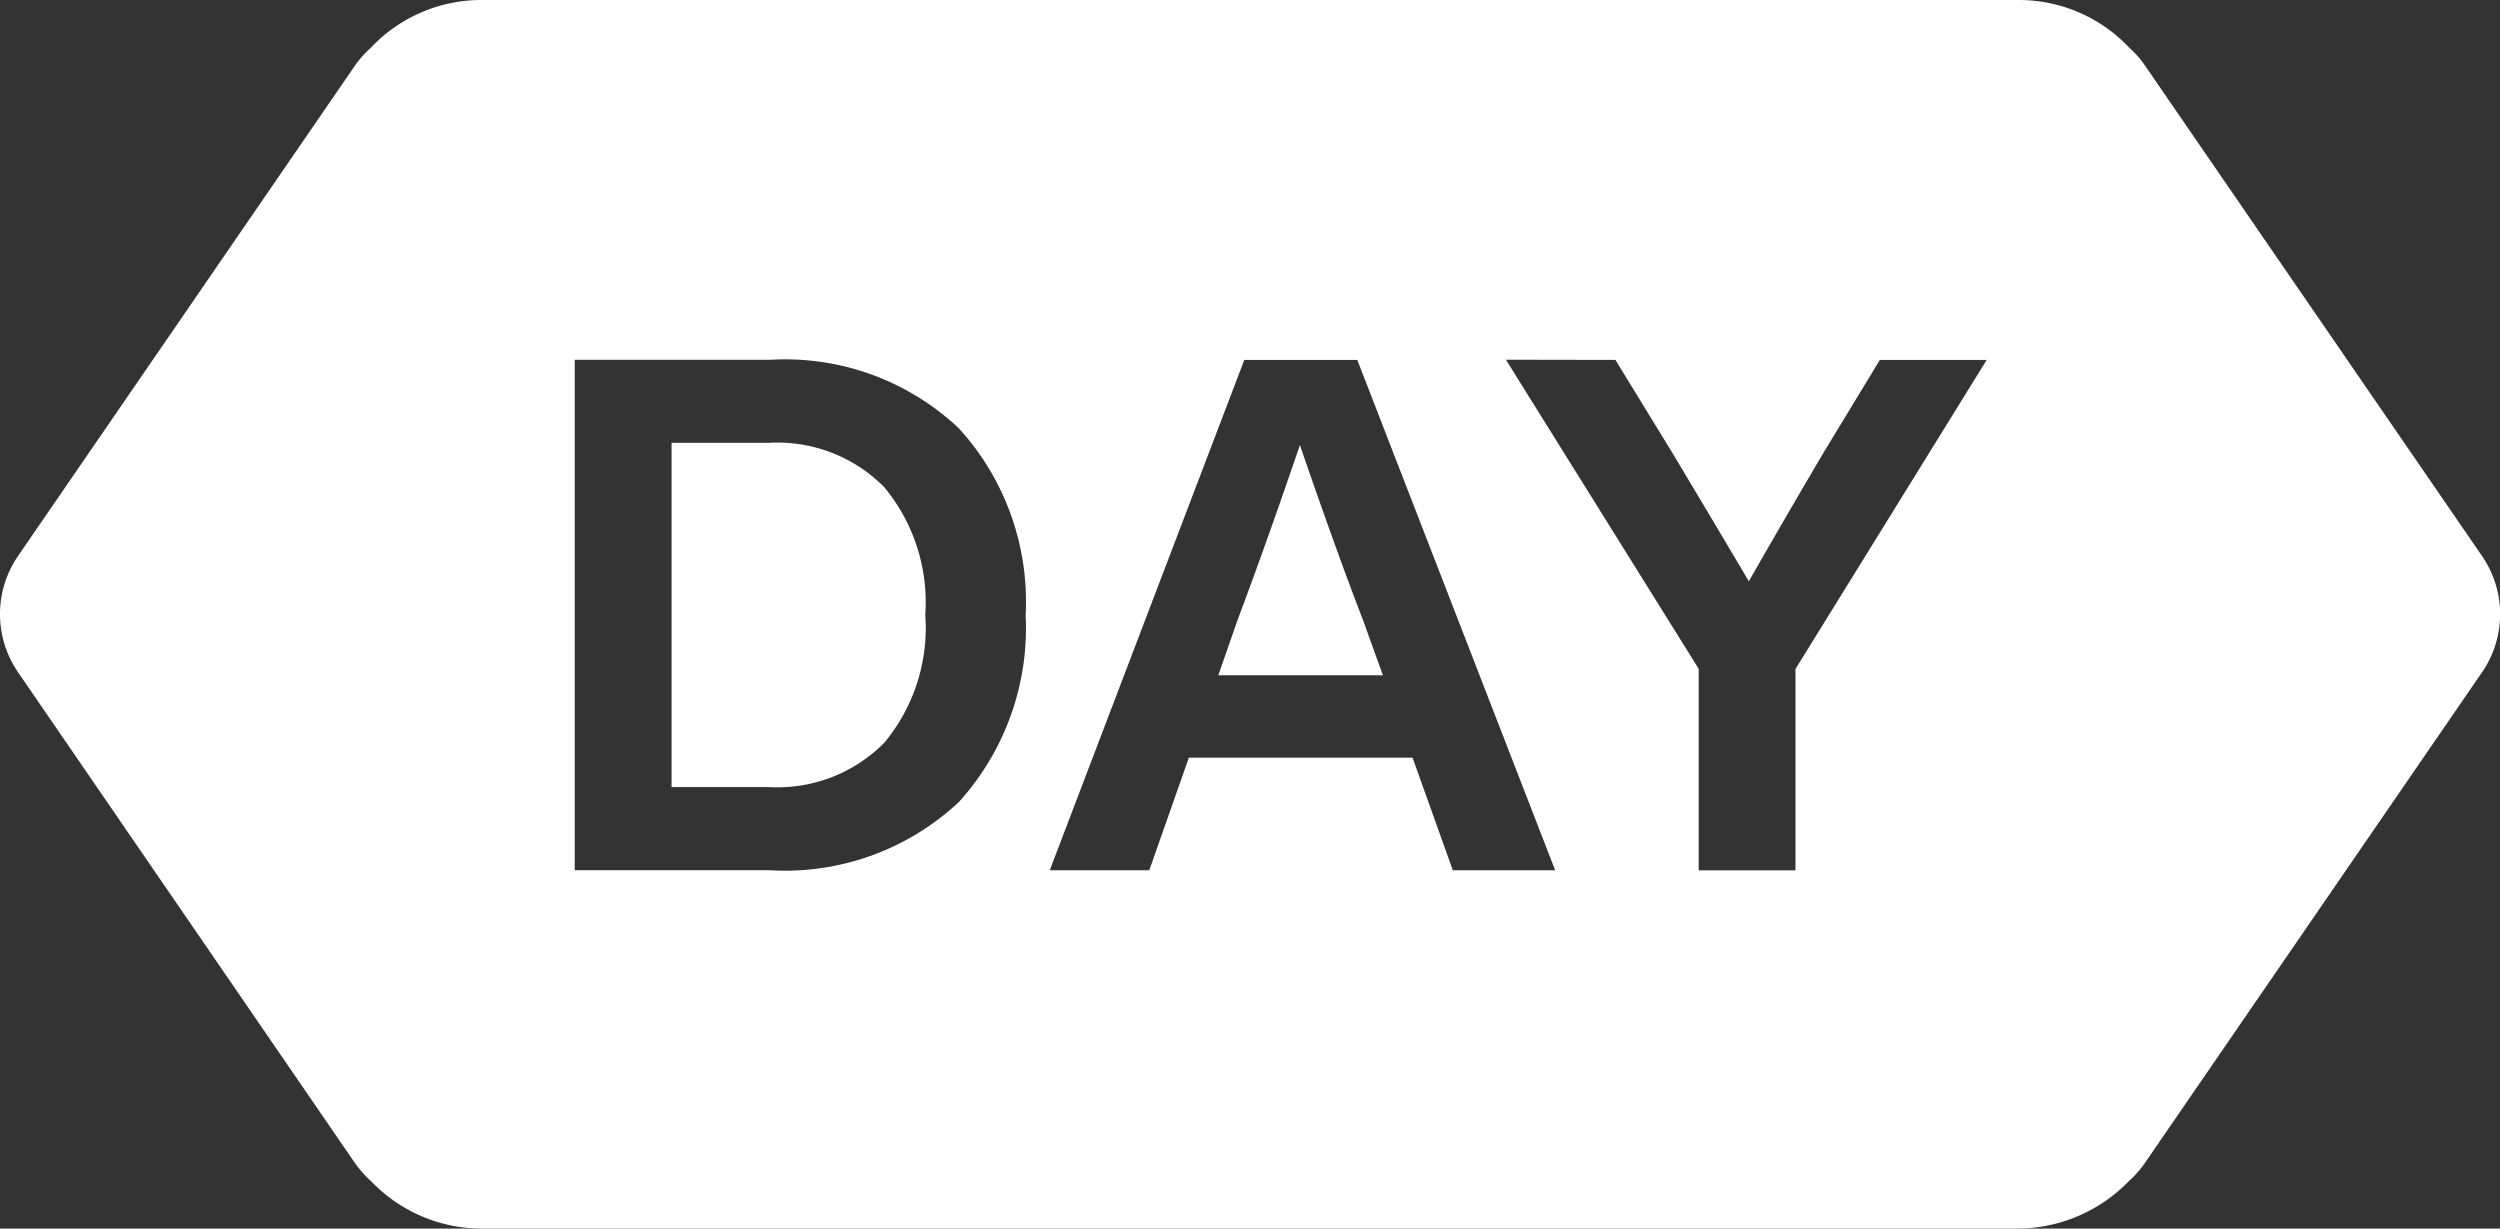
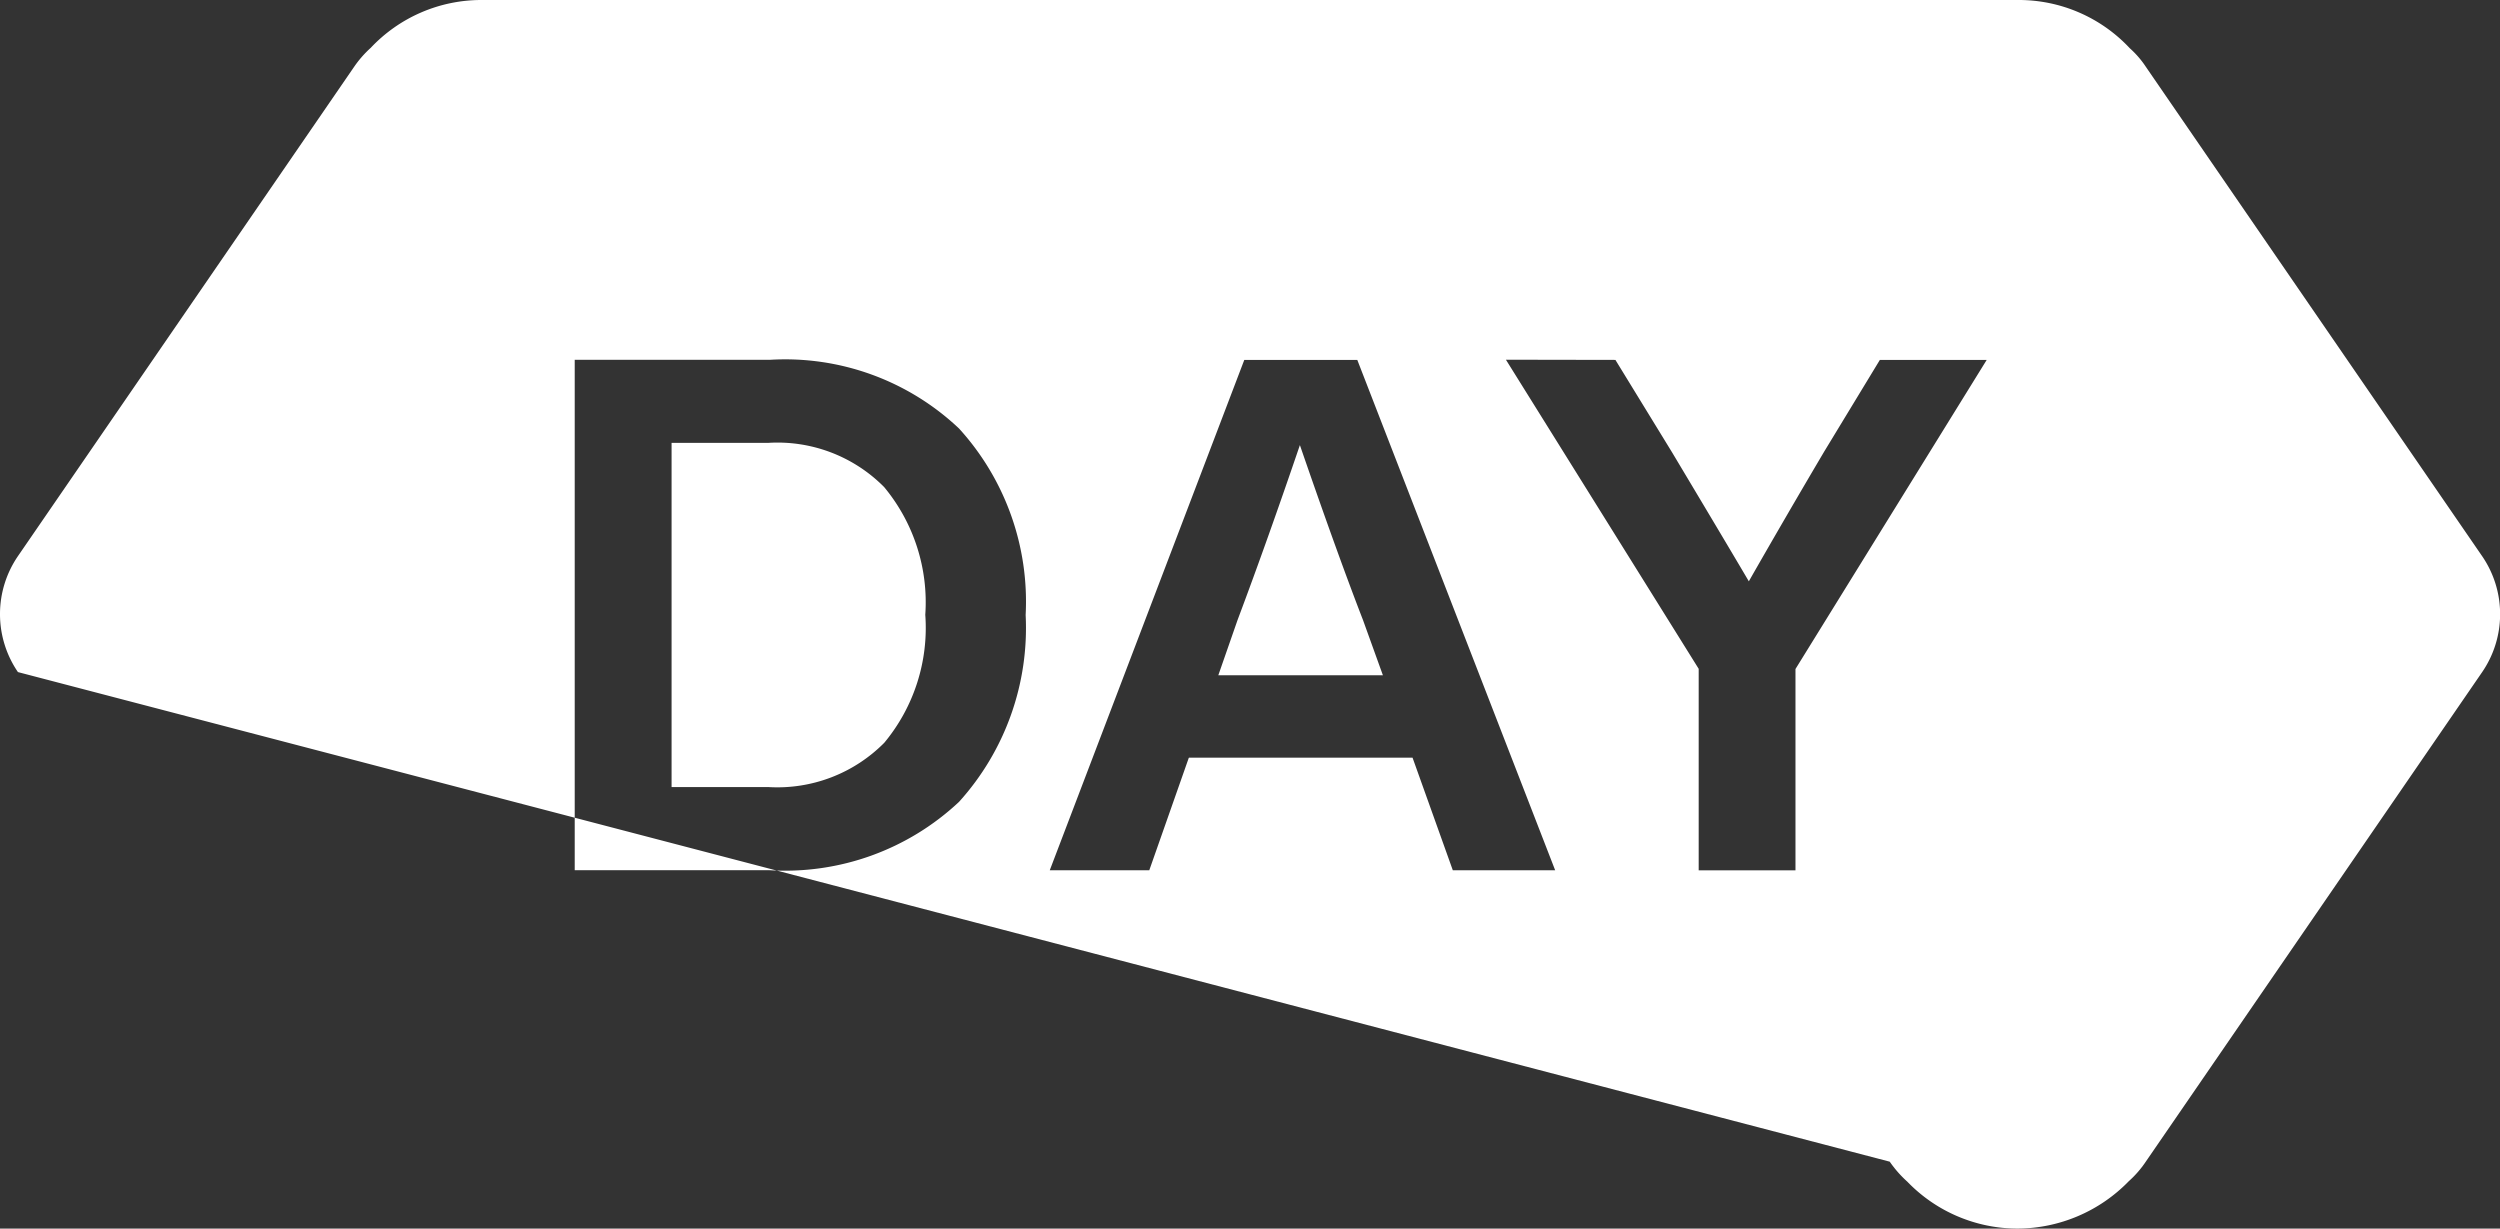
<svg xmlns="http://www.w3.org/2000/svg" width="65.115" height="32" viewBox="0 0 65.115 32">
  <rect x="0" y="0" width="65.115" height="32" fill="#333333" stroke="none" />
-   <path id="label-pass-day" d="M52.556,32h-40a3.993,3.993,0,0,1-2.88-1.224,2.958,2.958,0,0,1-.456-.519L.467,17.505a2.674,2.674,0,0,1,0-3.02L9.223,1.741a2.786,2.786,0,0,1,.433-.495A3.958,3.958,0,0,1,12.559,0h40a3.955,3.955,0,0,1,2.912,1.255,2.484,2.484,0,0,1,.421.487l8.758,12.744a2.67,2.67,0,0,1,0,3.02L55.889,30.257a2.7,2.7,0,0,1-.445.511A4.062,4.062,0,0,1,52.556,32M39.223,9.369h0l5.021,8.051v5.248h2.521V17.425l4.981-8.051H48.963l-1.453,2.393c-.681,1.153-1.341,2.289-1.96,3.374-.2-.341-.775-1.312-2-3.36L42.075,9.374ZM30.969,19.734h5.822l1.049,2.933h2.666L35.352,9.374H32.409L27.342,22.667h2.592l1.028-2.925Zm-16-10.368v13.3h5.078a6.624,6.624,0,0,0,4.932-1.781,6.753,6.753,0,0,0,1.735-4.868,6.7,6.7,0,0,0-1.735-4.856,6.59,6.59,0,0,0-4.932-1.789H14.971ZM20.009,20.5H17.492V11.535h2.517a3.905,3.905,0,0,1,3.021,1.153A4.7,4.7,0,0,1,24.1,16.013a4.682,4.682,0,0,1-1.068,3.333A3.919,3.919,0,0,1,20.014,20.5Zm16.015-2.912H31.732l.5-1.435c.535-1.423,1.079-2.956,1.625-4.56.648,1.88,1.2,3.413,1.645,4.56l.516,1.432Z" transform="translate(0 0)" fill="#fff" />
+   <path id="label-pass-day" d="M52.556,32a3.993,3.993,0,0,1-2.88-1.224,2.958,2.958,0,0,1-.456-.519L.467,17.505a2.674,2.674,0,0,1,0-3.02L9.223,1.741a2.786,2.786,0,0,1,.433-.495A3.958,3.958,0,0,1,12.559,0h40a3.955,3.955,0,0,1,2.912,1.255,2.484,2.484,0,0,1,.421.487l8.758,12.744a2.67,2.67,0,0,1,0,3.02L55.889,30.257a2.7,2.7,0,0,1-.445.511A4.062,4.062,0,0,1,52.556,32M39.223,9.369h0l5.021,8.051v5.248h2.521V17.425l4.981-8.051H48.963l-1.453,2.393c-.681,1.153-1.341,2.289-1.96,3.374-.2-.341-.775-1.312-2-3.36L42.075,9.374ZM30.969,19.734h5.822l1.049,2.933h2.666L35.352,9.374H32.409L27.342,22.667h2.592l1.028-2.925Zm-16-10.368v13.3h5.078a6.624,6.624,0,0,0,4.932-1.781,6.753,6.753,0,0,0,1.735-4.868,6.7,6.7,0,0,0-1.735-4.856,6.59,6.59,0,0,0-4.932-1.789H14.971ZM20.009,20.5H17.492V11.535h2.517a3.905,3.905,0,0,1,3.021,1.153A4.7,4.7,0,0,1,24.1,16.013a4.682,4.682,0,0,1-1.068,3.333A3.919,3.919,0,0,1,20.014,20.5Zm16.015-2.912H31.732l.5-1.435c.535-1.423,1.079-2.956,1.625-4.56.648,1.88,1.2,3.413,1.645,4.56l.516,1.432Z" transform="translate(0 0)" fill="#fff" />
</svg>